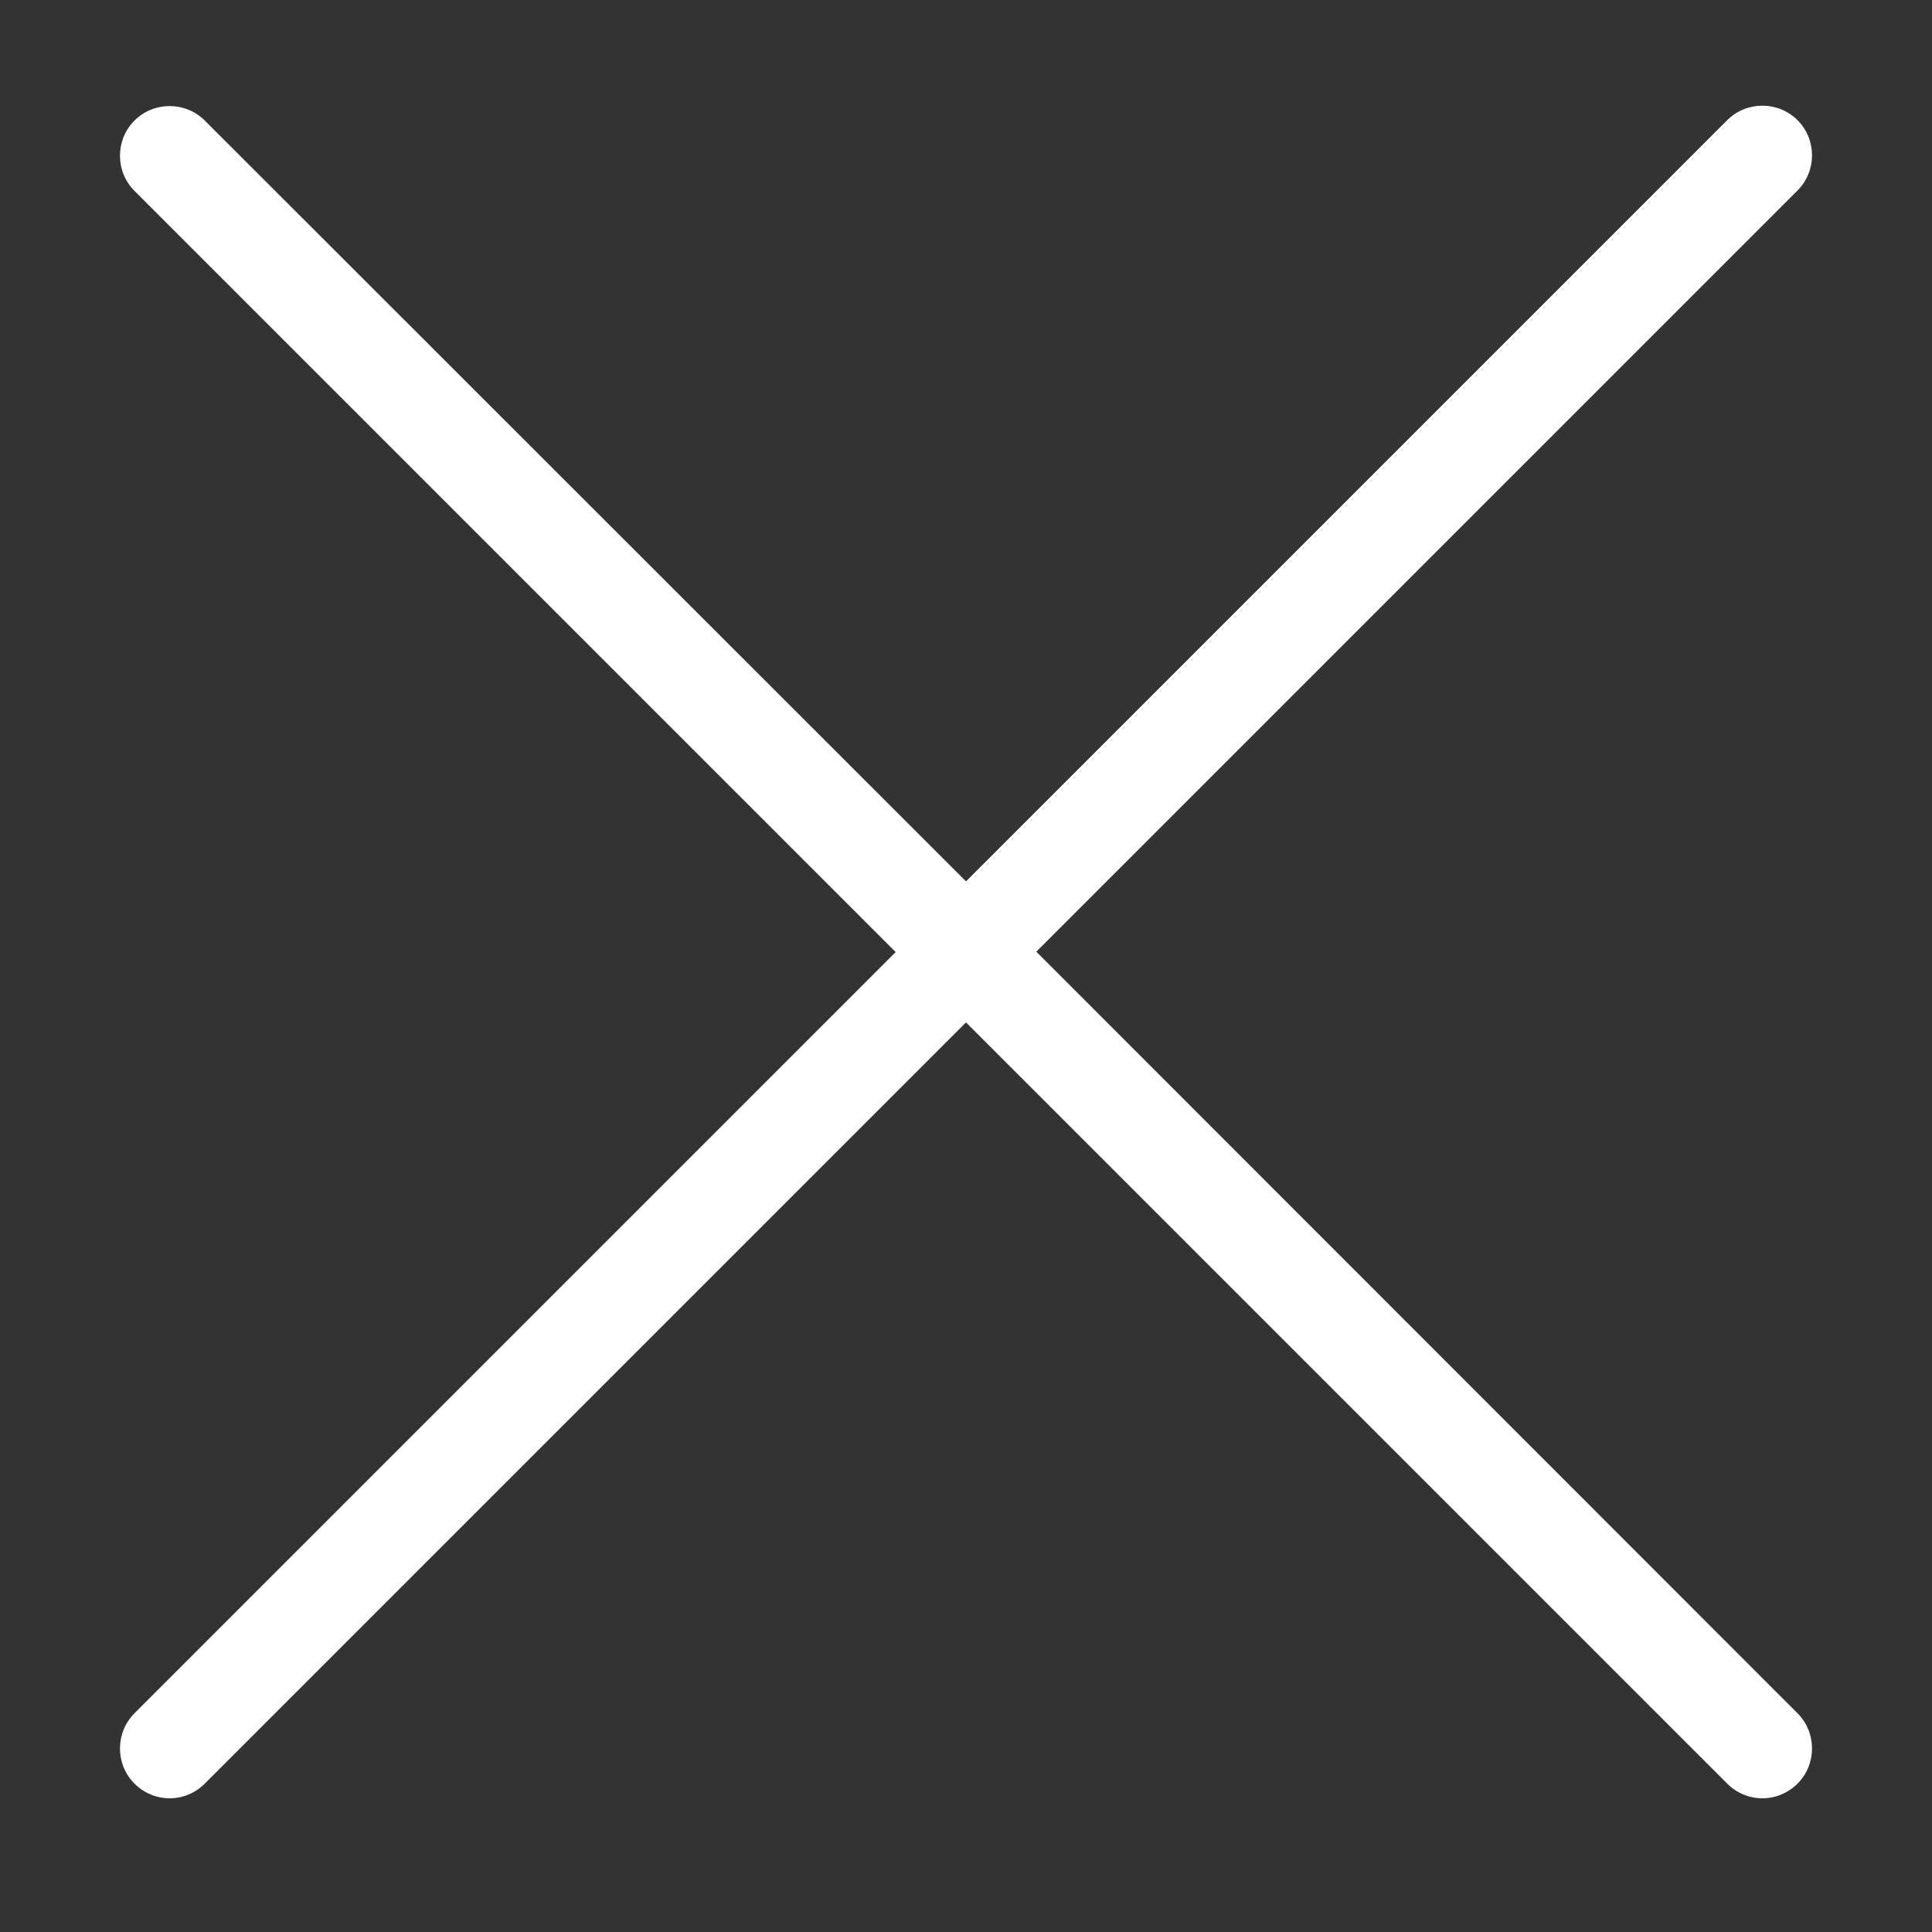
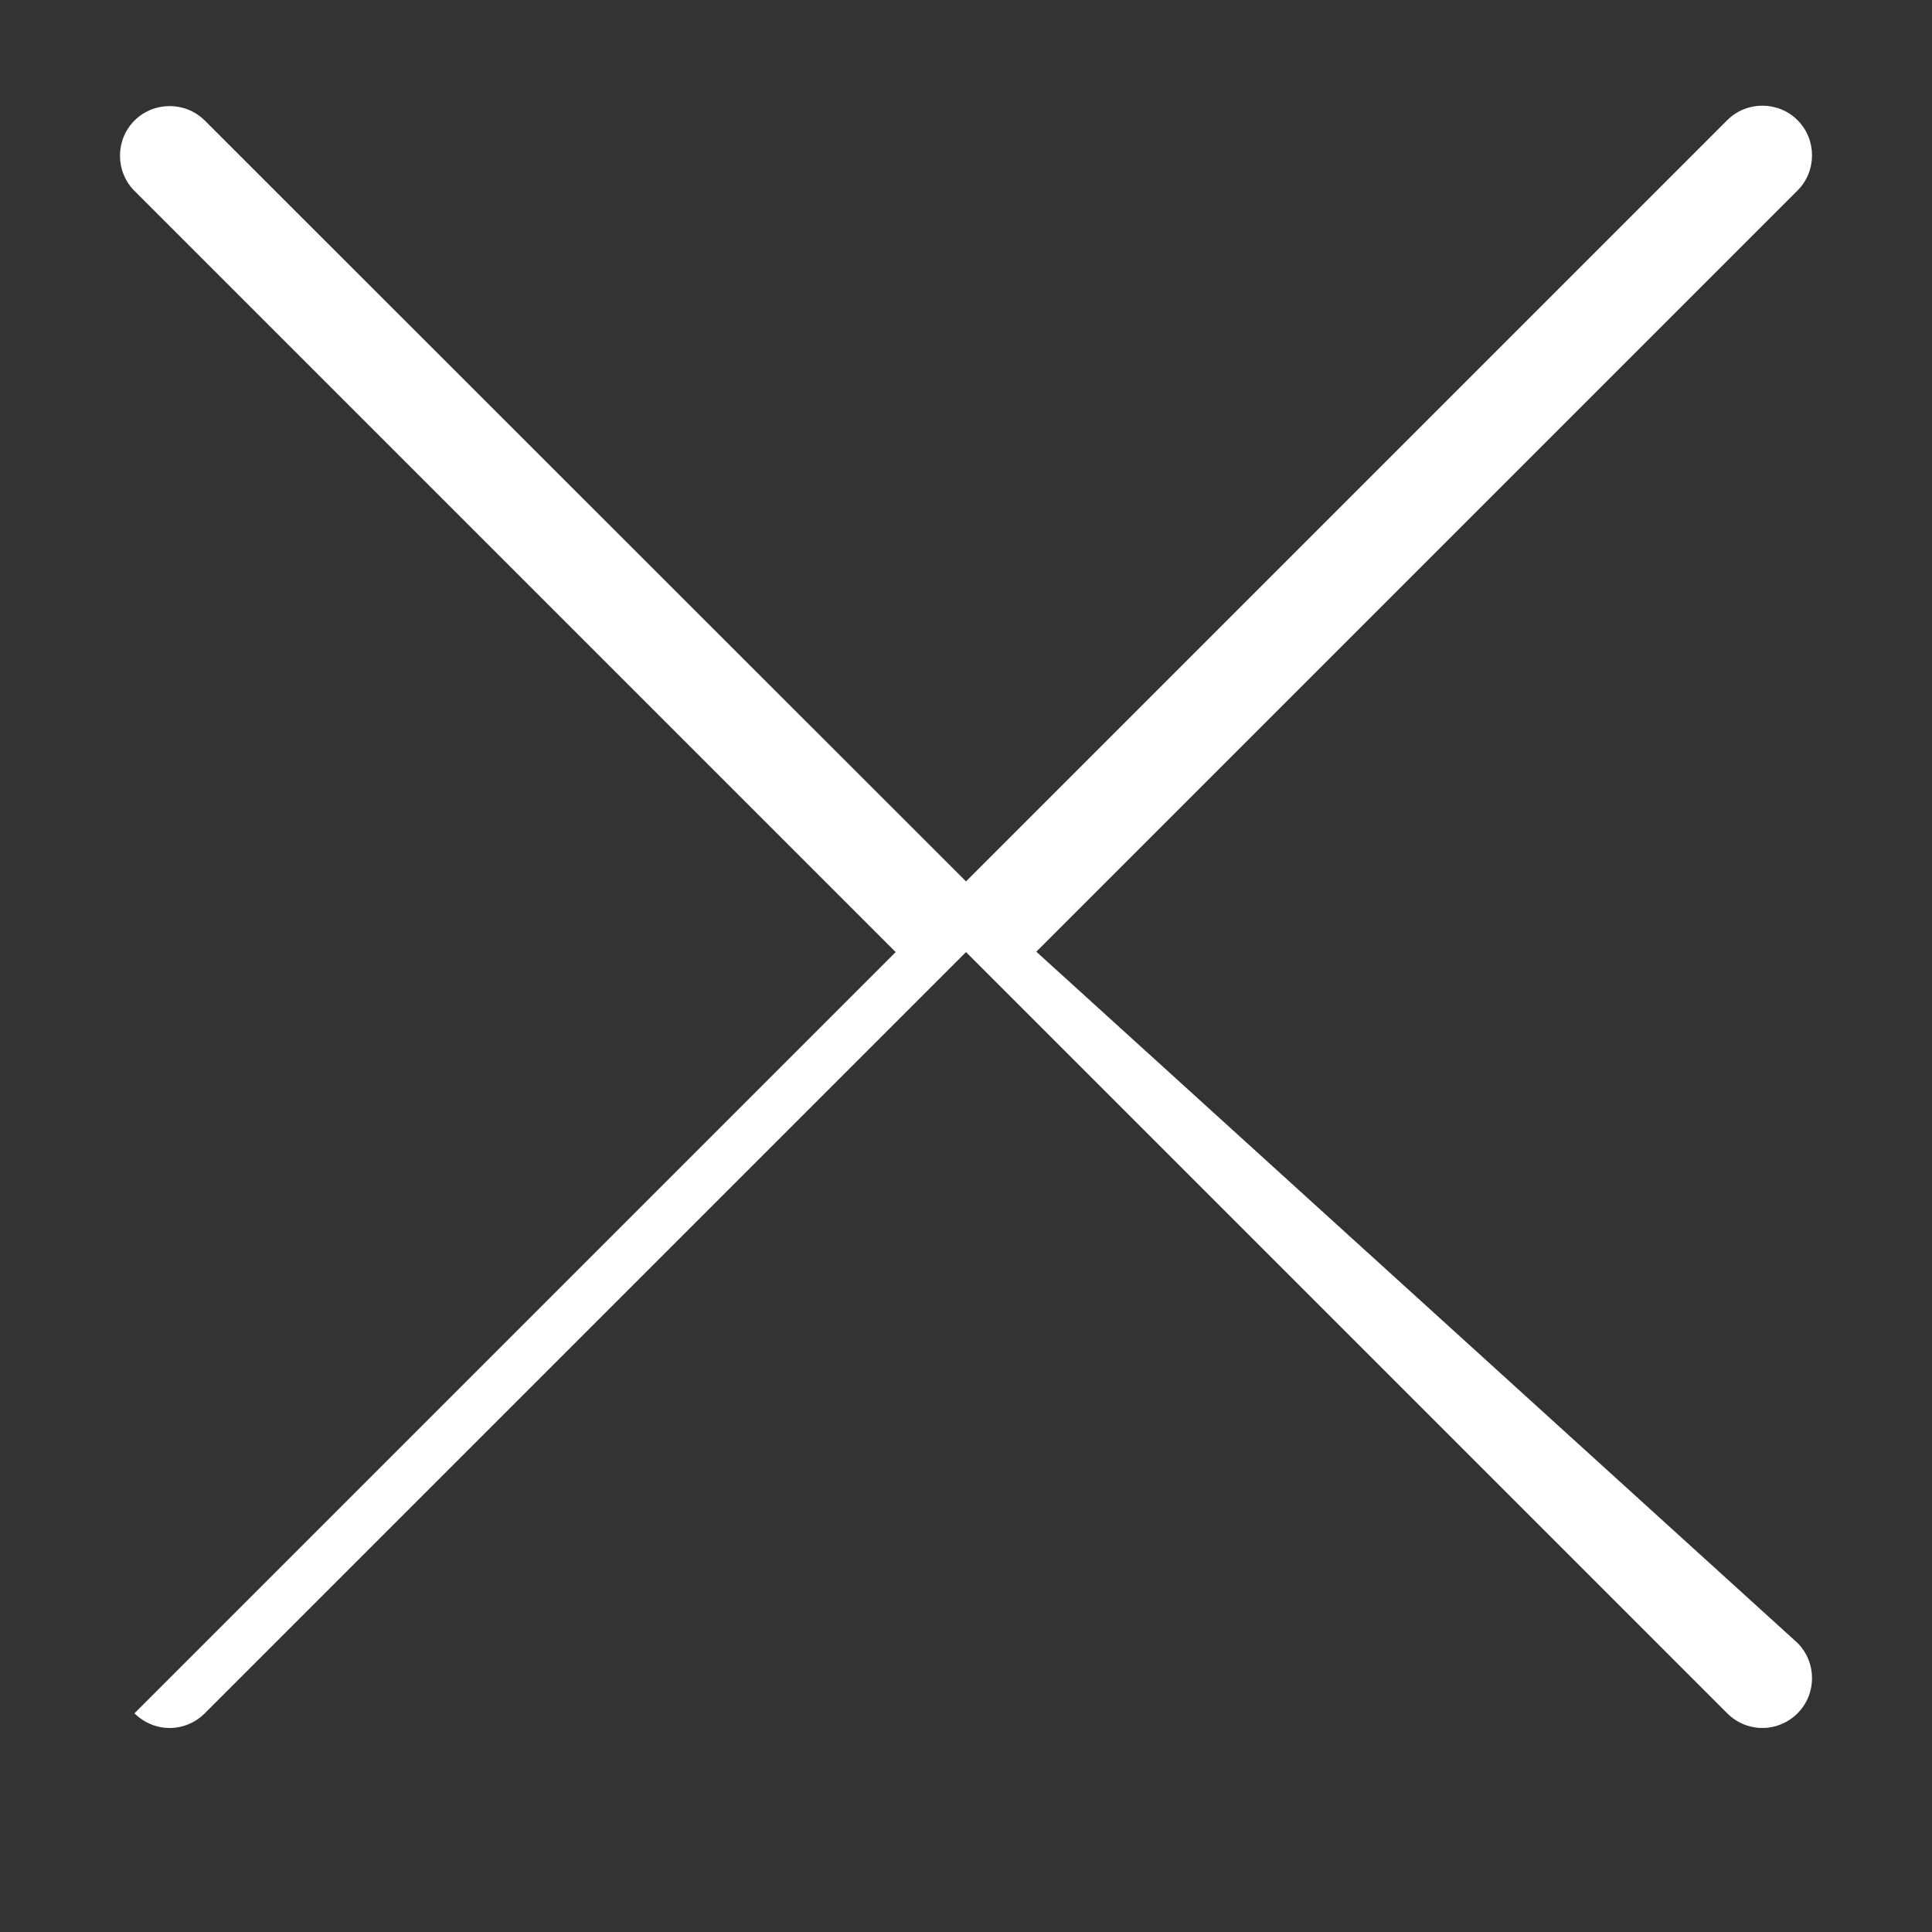
<svg xmlns="http://www.w3.org/2000/svg" version="1.1" id="Calque_1" x="0px" y="0px" viewBox="0 0 500 500" style="enable-background:new 0 0 500 500;" xml:space="preserve">
  <rect x="0" y="0" width="500" height="500" fill="#333333" stroke="none" />
  <style type="text/css">
	.st0{fill:#FFFFFF;}
</style>
-   <path class="st0" d="M268.2,246.3l197-197c5-5,5-13.2,0-18.2c-5-5-13.2-5-18.2,0l-197,197L53,31.2c-5-5-13.2-5-18.2,0  c-5,5-5,13.2,0,18.2l197,197l-197,197c-5,5-5,13.2,0,18.2c2.5,2.5,5.8,3.8,9.1,3.8c3.3,0,6.6-1.3,9.1-3.8l197-197l197,197  c2.5,2.5,5.8,3.8,9.1,3.8c3.3,0,6.6-1.3,9.1-3.8c5-5,5-13.2,0-18.2L268.2,246.3z" />
+   <path class="st0" d="M268.2,246.3l197-197c5-5,5-13.2,0-18.2c-5-5-13.2-5-18.2,0l-197,197L53,31.2c-5-5-13.2-5-18.2,0  c-5,5-5,13.2,0,18.2l197,197l-197,197c2.5,2.5,5.8,3.8,9.1,3.8c3.3,0,6.6-1.3,9.1-3.8l197-197l197,197  c2.5,2.5,5.8,3.8,9.1,3.8c3.3,0,6.6-1.3,9.1-3.8c5-5,5-13.2,0-18.2L268.2,246.3z" />
</svg>